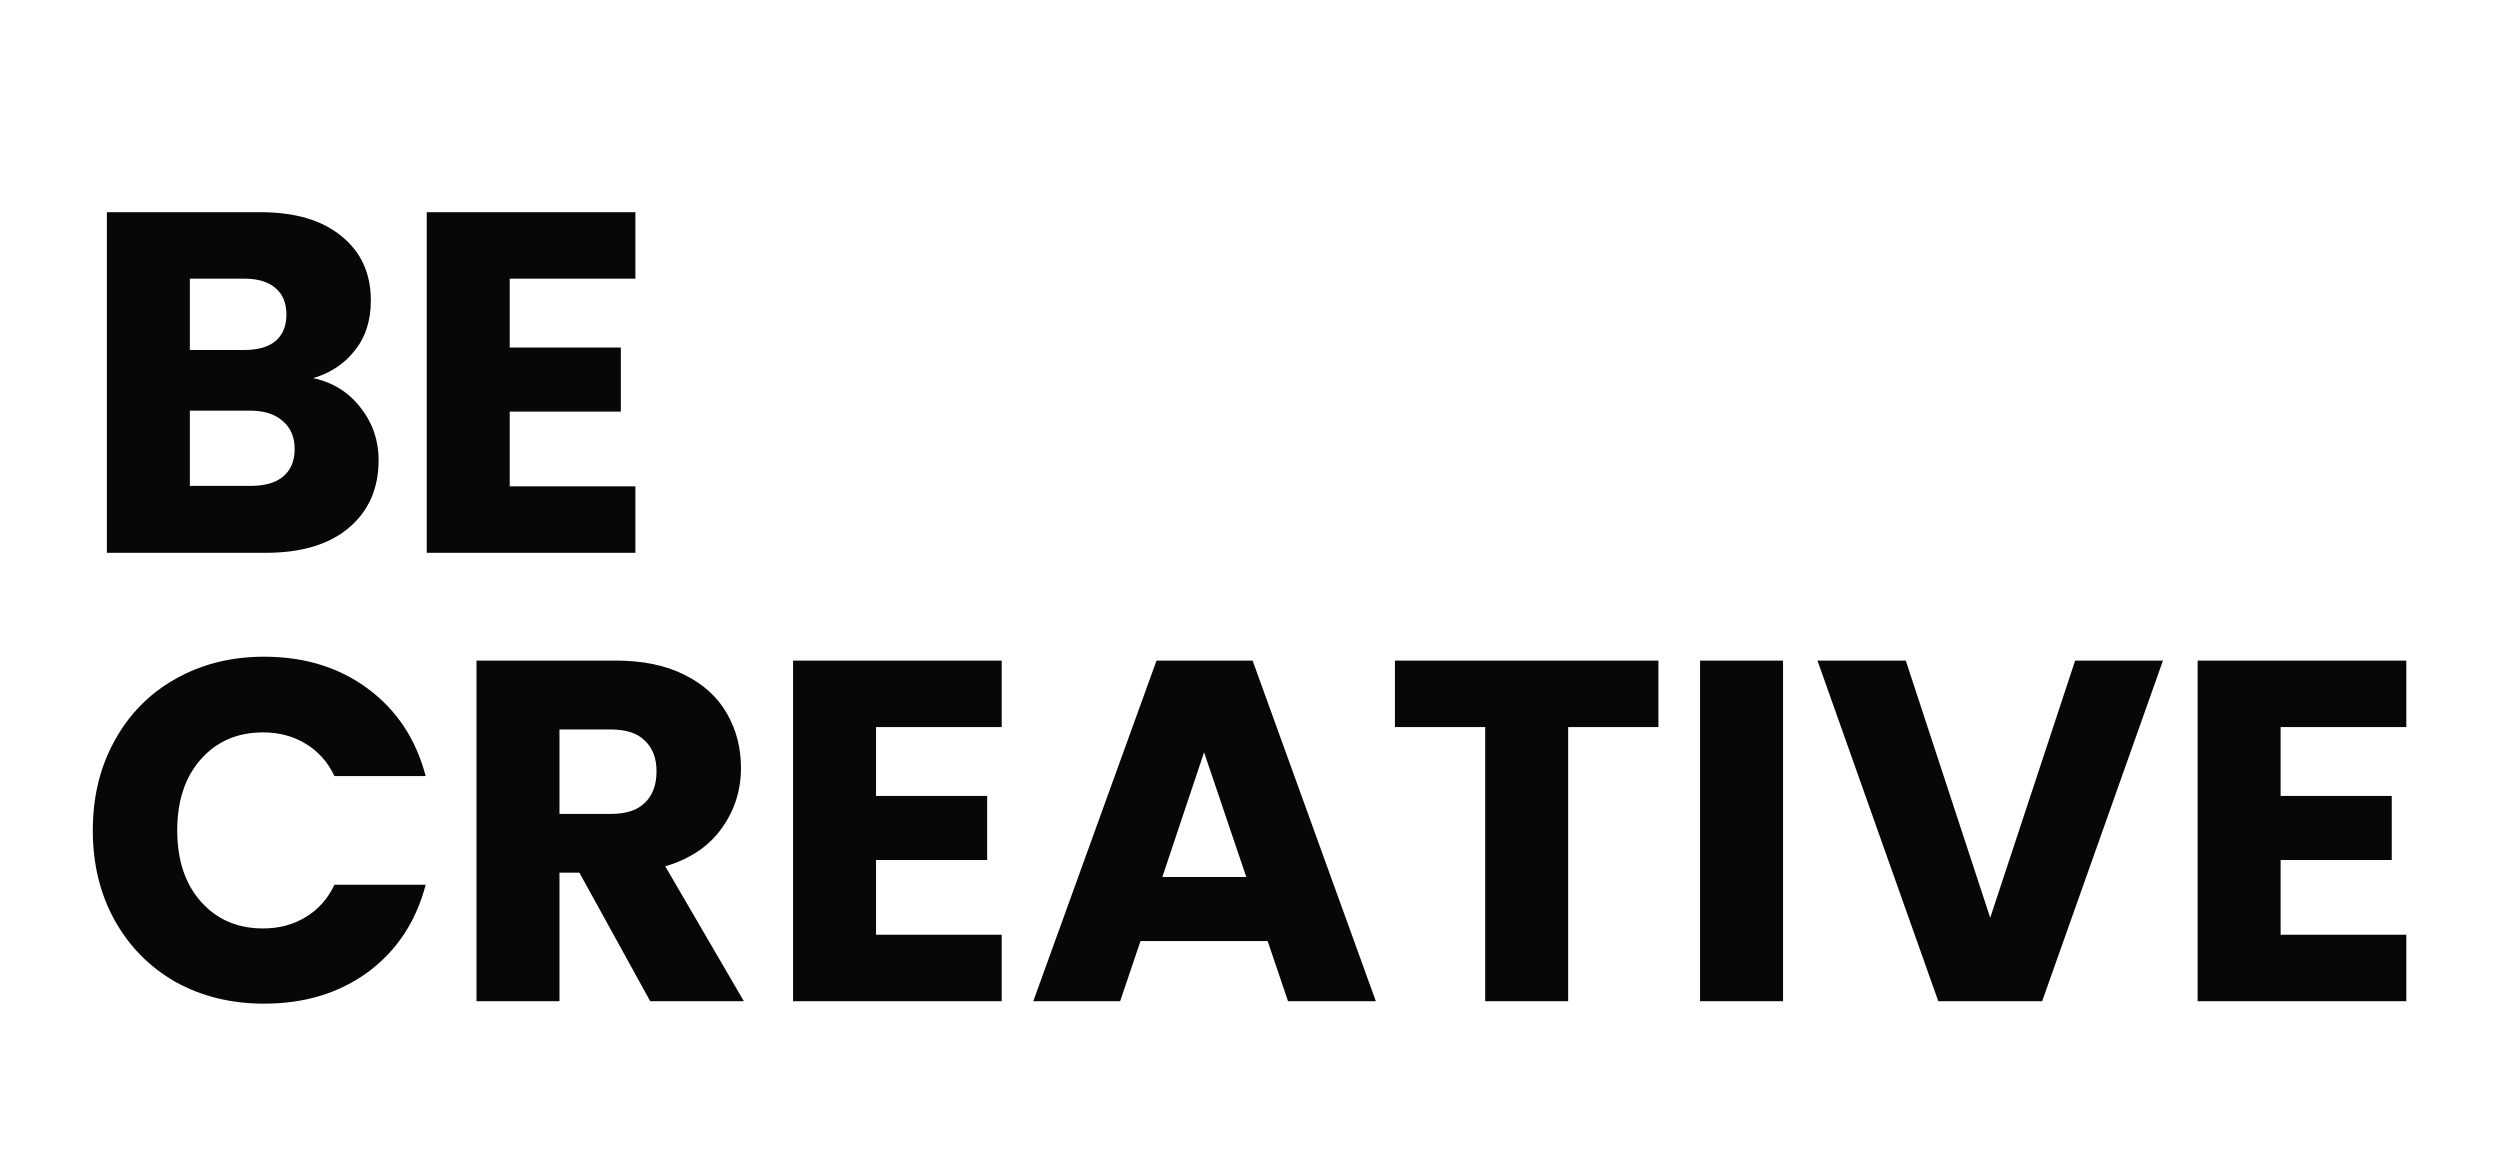
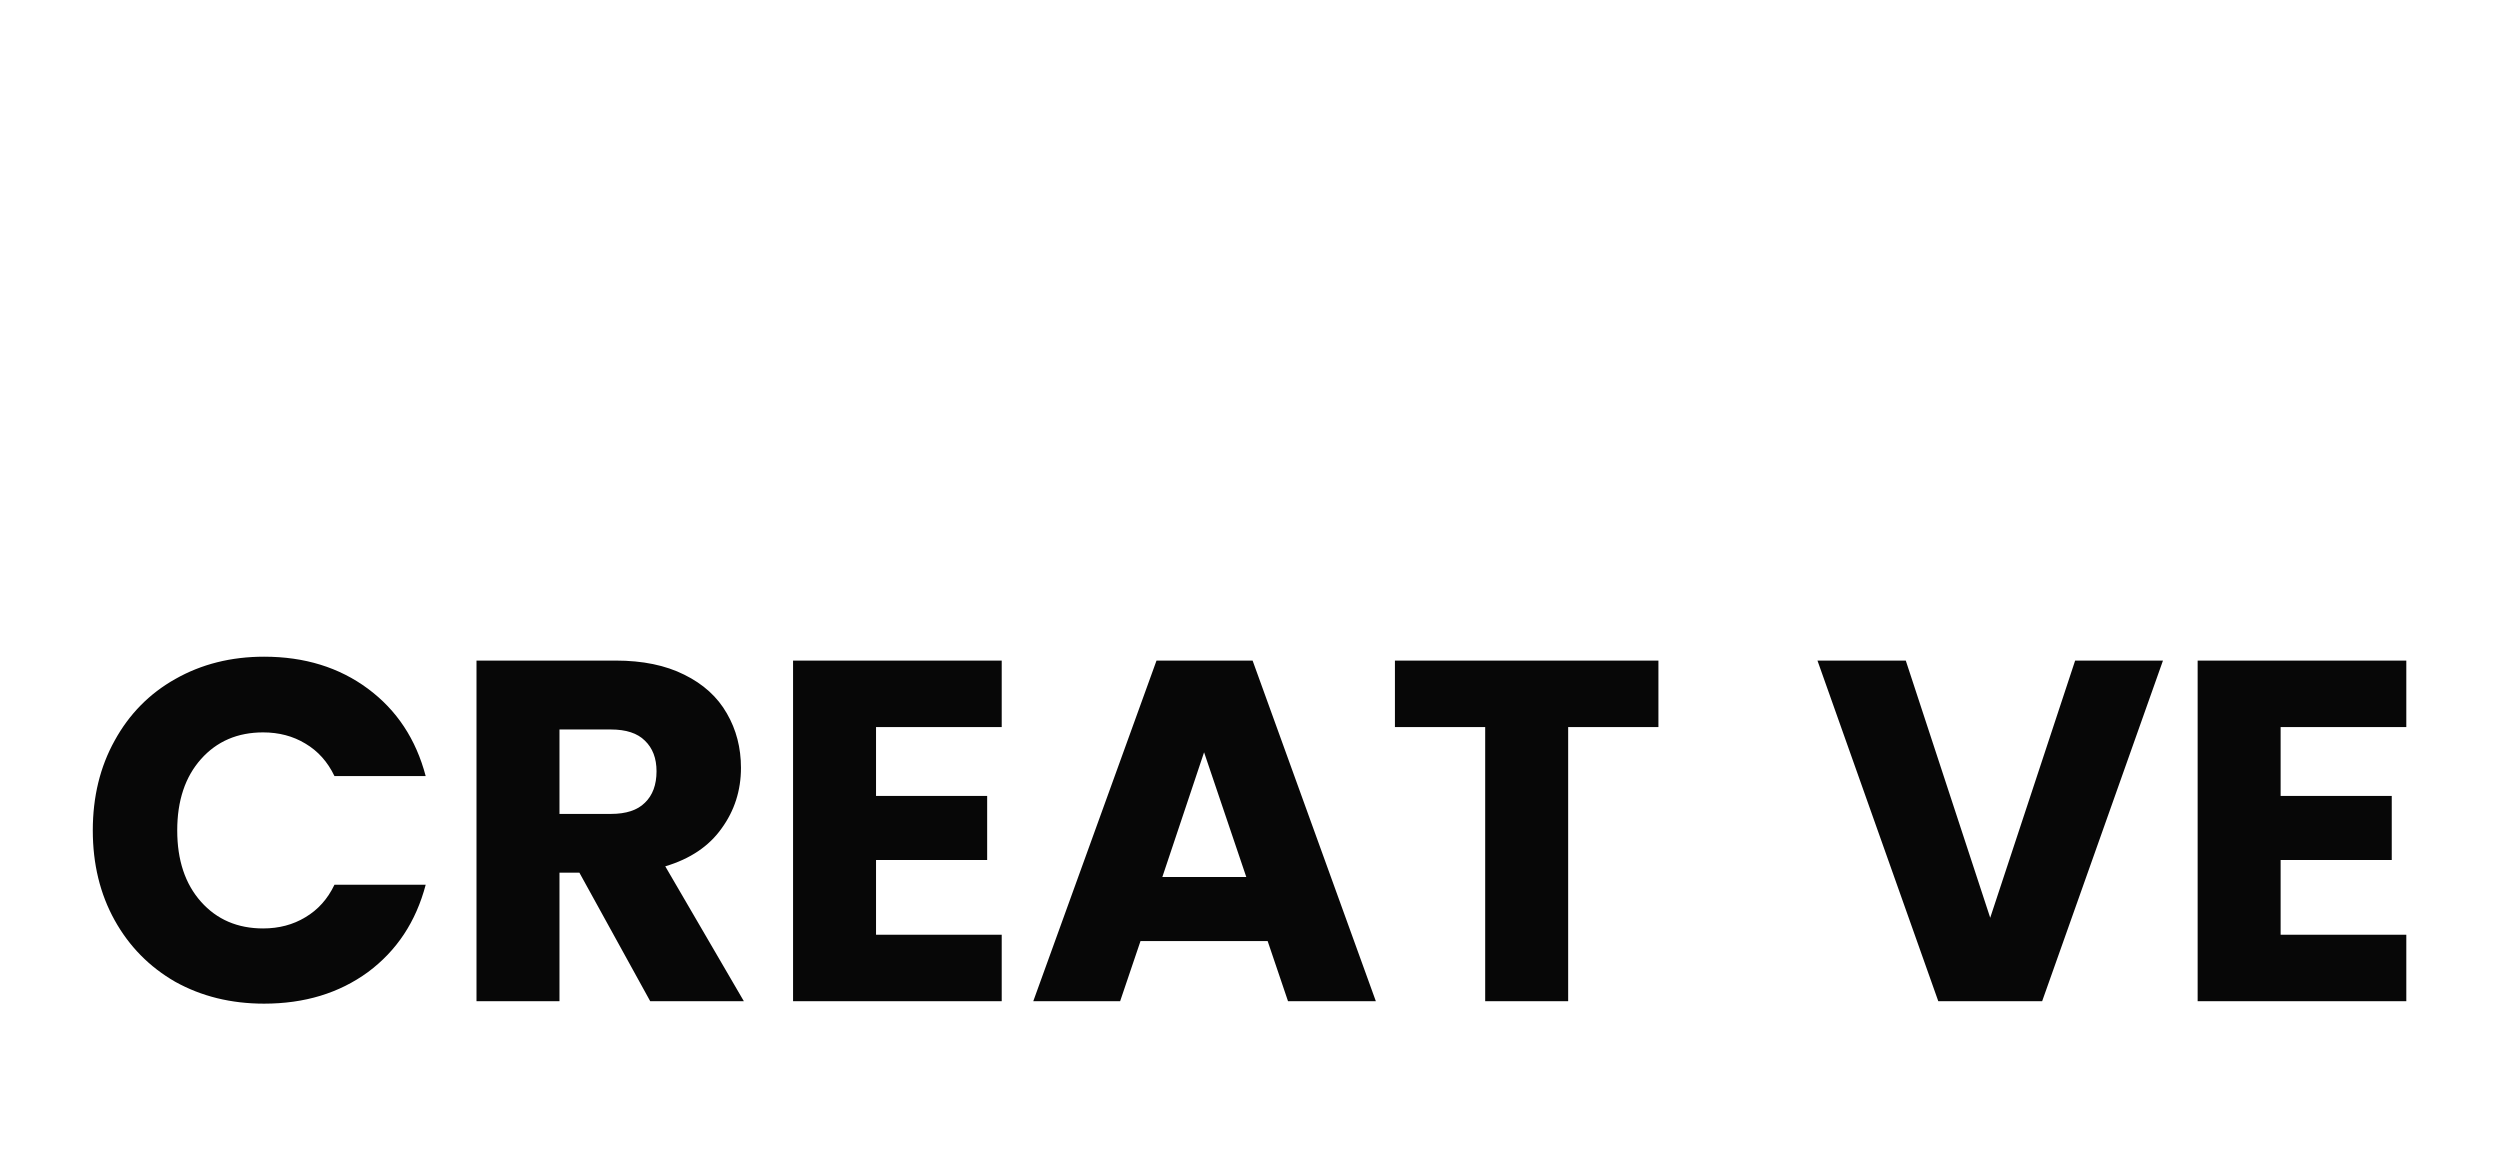
<svg xmlns="http://www.w3.org/2000/svg" width="814" height="383" viewBox="0 0 814 383" fill="none">
  <g filter="url(#filter0_d_94_19)">
-     <path d="M24.214 264.384C24.214 253.429 26.584 243.686 31.324 235.154C36.064 226.517 42.647 219.828 51.074 215.088C59.606 210.243 69.244 207.82 79.988 207.82C93.155 207.82 104.425 211.296 113.8 218.248C123.175 225.2 129.442 234.68 132.602 246.688H102.898C100.686 242.053 97.526 238.525 93.418 236.102C89.415 233.679 84.833 232.468 79.672 232.468C71.351 232.468 64.609 235.365 59.448 241.158C54.287 246.951 51.706 254.693 51.706 264.384C51.706 274.075 54.287 281.817 59.448 287.61C64.609 293.403 71.351 296.3 79.672 296.3C84.833 296.3 89.415 295.089 93.418 292.666C97.526 290.243 100.686 286.715 102.898 282.08H132.602C129.442 294.088 123.175 303.568 113.8 310.52C104.425 317.367 93.155 320.79 79.988 320.79C69.244 320.79 59.606 318.42 51.074 313.68C42.647 308.835 36.064 302.146 31.324 293.614C26.584 285.082 24.214 275.339 24.214 264.384ZM205.712 320L182.644 278.13H176.166V320H149.148V209.084H194.494C203.236 209.084 210.662 210.611 216.772 213.666C222.986 216.721 227.621 220.934 230.676 226.306C233.73 231.573 235.258 237.471 235.258 244.002C235.258 251.375 233.151 257.959 228.938 263.752C224.83 269.545 218.72 273.653 210.61 276.076L236.206 320H205.712ZM176.166 259.012H192.914C197.864 259.012 201.551 257.801 203.974 255.378C206.502 252.955 207.766 249.532 207.766 245.108C207.766 240.895 206.502 237.577 203.974 235.154C201.551 232.731 197.864 231.52 192.914 231.52H176.166V259.012ZM279.236 230.73V253.166H315.418V274.022H279.236V298.354H320.158V320H252.218V209.084H320.158V230.73H279.236ZM406.744 300.408H365.348L358.712 320H330.43L370.562 209.084H401.846L441.978 320H413.38L406.744 300.408ZM399.792 279.552L386.046 238.946L372.458 279.552H399.792ZM533.982 209.084V230.73H504.594V320H477.576V230.73H448.188V209.084H533.982ZM574.56 209.084V320H547.542V209.084H574.56ZM698.262 209.084L658.92 320H625.108L585.766 209.084H614.522L642.014 292.824L669.664 209.084H698.262ZM736.572 230.73V253.166H772.754V274.022H736.572V298.354H777.494V320H709.554V209.084H777.494V230.73H736.572Z" fill="#070707" />
+     <path d="M24.214 264.384C24.214 253.429 26.584 243.686 31.324 235.154C36.064 226.517 42.647 219.828 51.074 215.088C59.606 210.243 69.244 207.82 79.988 207.82C93.155 207.82 104.425 211.296 113.8 218.248C123.175 225.2 129.442 234.68 132.602 246.688H102.898C100.686 242.053 97.526 238.525 93.418 236.102C89.415 233.679 84.833 232.468 79.672 232.468C71.351 232.468 64.609 235.365 59.448 241.158C54.287 246.951 51.706 254.693 51.706 264.384C51.706 274.075 54.287 281.817 59.448 287.61C64.609 293.403 71.351 296.3 79.672 296.3C84.833 296.3 89.415 295.089 93.418 292.666C97.526 290.243 100.686 286.715 102.898 282.08H132.602C129.442 294.088 123.175 303.568 113.8 310.52C104.425 317.367 93.155 320.79 79.988 320.79C69.244 320.79 59.606 318.42 51.074 313.68C42.647 308.835 36.064 302.146 31.324 293.614C26.584 285.082 24.214 275.339 24.214 264.384ZM205.712 320L182.644 278.13H176.166V320H149.148V209.084H194.494C203.236 209.084 210.662 210.611 216.772 213.666C222.986 216.721 227.621 220.934 230.676 226.306C233.73 231.573 235.258 237.471 235.258 244.002C235.258 251.375 233.151 257.959 228.938 263.752C224.83 269.545 218.72 273.653 210.61 276.076L236.206 320H205.712ZM176.166 259.012H192.914C197.864 259.012 201.551 257.801 203.974 255.378C206.502 252.955 207.766 249.532 207.766 245.108C207.766 240.895 206.502 237.577 203.974 235.154C201.551 232.731 197.864 231.52 192.914 231.52H176.166V259.012ZM279.236 230.73V253.166H315.418V274.022H279.236V298.354H320.158V320H252.218V209.084H320.158V230.73H279.236ZM406.744 300.408H365.348L358.712 320H330.43L370.562 209.084H401.846L441.978 320H413.38L406.744 300.408ZM399.792 279.552L386.046 238.946L372.458 279.552H399.792ZM533.982 209.084V230.73H504.594V320H477.576V230.73H448.188V209.084H533.982ZM574.56 209.084V320V209.084H574.56ZM698.262 209.084L658.92 320H625.108L585.766 209.084H614.522L642.014 292.824L669.664 209.084H698.262ZM736.572 230.73V253.166H772.754V274.022H736.572V298.354H777.494V320H709.554V209.084H777.494V230.73H736.572Z" fill="#070707" />
  </g>
  <g filter="url(#filter1_d_94_19)">
-     <path d="M95.946 117.12C102.371 118.489 107.533 121.702 111.43 126.758C115.327 131.709 117.276 137.397 117.276 143.822C117.276 153.091 114.011 160.465 107.48 165.942C101.055 171.314 92.049 174 80.462 174H28.796V63.084H78.724C89.995 63.084 98.79 65.665 105.11 70.826C111.535 75.987 114.748 82.992 114.748 91.84C114.748 98.371 113.01 103.795 109.534 108.114C106.163 112.433 101.634 115.435 95.946 117.12ZM55.814 107.956H73.51C77.934 107.956 81.305 107.008 83.622 105.112C86.045 103.111 87.256 100.214 87.256 96.422C87.256 92.63 86.045 89.733 83.622 87.732C81.305 85.731 77.934 84.73 73.51 84.73H55.814V107.956ZM75.722 152.196C80.251 152.196 83.727 151.195 86.15 149.194C88.678 147.087 89.942 144.085 89.942 140.188C89.942 136.291 88.625 133.236 85.992 131.024C83.464 128.812 79.935 127.706 75.406 127.706H55.814V152.196H75.722ZM159.964 84.73V107.166H196.146V128.022H159.964V152.354H200.886V174H132.946V63.084H200.886V84.73H159.964Z" fill="#070707" />
-   </g>
+     </g>
  <defs>
    <filter id="filter0_d_94_19" x="0.215" y="183.82" width="813.279" height="172.97" filterUnits="userSpaceOnUse" color-interpolation-filters="sRGB">
      <feFlood flood-opacity="0" result="BackgroundImageFix" />
      <feColorMatrix in="SourceAlpha" type="matrix" values="0 0 0 0 0 0 0 0 0 0 0 0 0 0 0 0 0 0 127 0" result="hardAlpha" />
      <feOffset dx="6" dy="6" />
      <feGaussianBlur stdDeviation="15" />
      <feComposite in2="hardAlpha" operator="out" />
      <feColorMatrix type="matrix" values="0 0 0 0 0.537 0 0 0 0 0.537 0 0 0 0 0.537 0 0 0 0.25 0" />
      <feBlend mode="normal" in2="BackgroundImageFix" result="effect1_dropShadow_94_19" />
      <feBlend mode="normal" in="SourceGraphic" in2="effect1_dropShadow_94_19" result="shape" />
    </filter>
    <filter id="filter1_d_94_19" x="4.797" y="39.084" width="232.09" height="170.916" filterUnits="userSpaceOnUse" color-interpolation-filters="sRGB">
      <feFlood flood-opacity="0" result="BackgroundImageFix" />
      <feColorMatrix in="SourceAlpha" type="matrix" values="0 0 0 0 0 0 0 0 0 0 0 0 0 0 0 0 0 0 127 0" result="hardAlpha" />
      <feOffset dx="6" dy="6" />
      <feGaussianBlur stdDeviation="15" />
      <feComposite in2="hardAlpha" operator="out" />
      <feColorMatrix type="matrix" values="0 0 0 0 0.537 0 0 0 0 0.537 0 0 0 0 0.537 0 0 0 0.25 0" />
      <feBlend mode="normal" in2="BackgroundImageFix" result="effect1_dropShadow_94_19" />
      <feBlend mode="normal" in="SourceGraphic" in2="effect1_dropShadow_94_19" result="shape" />
    </filter>
  </defs>
</svg>